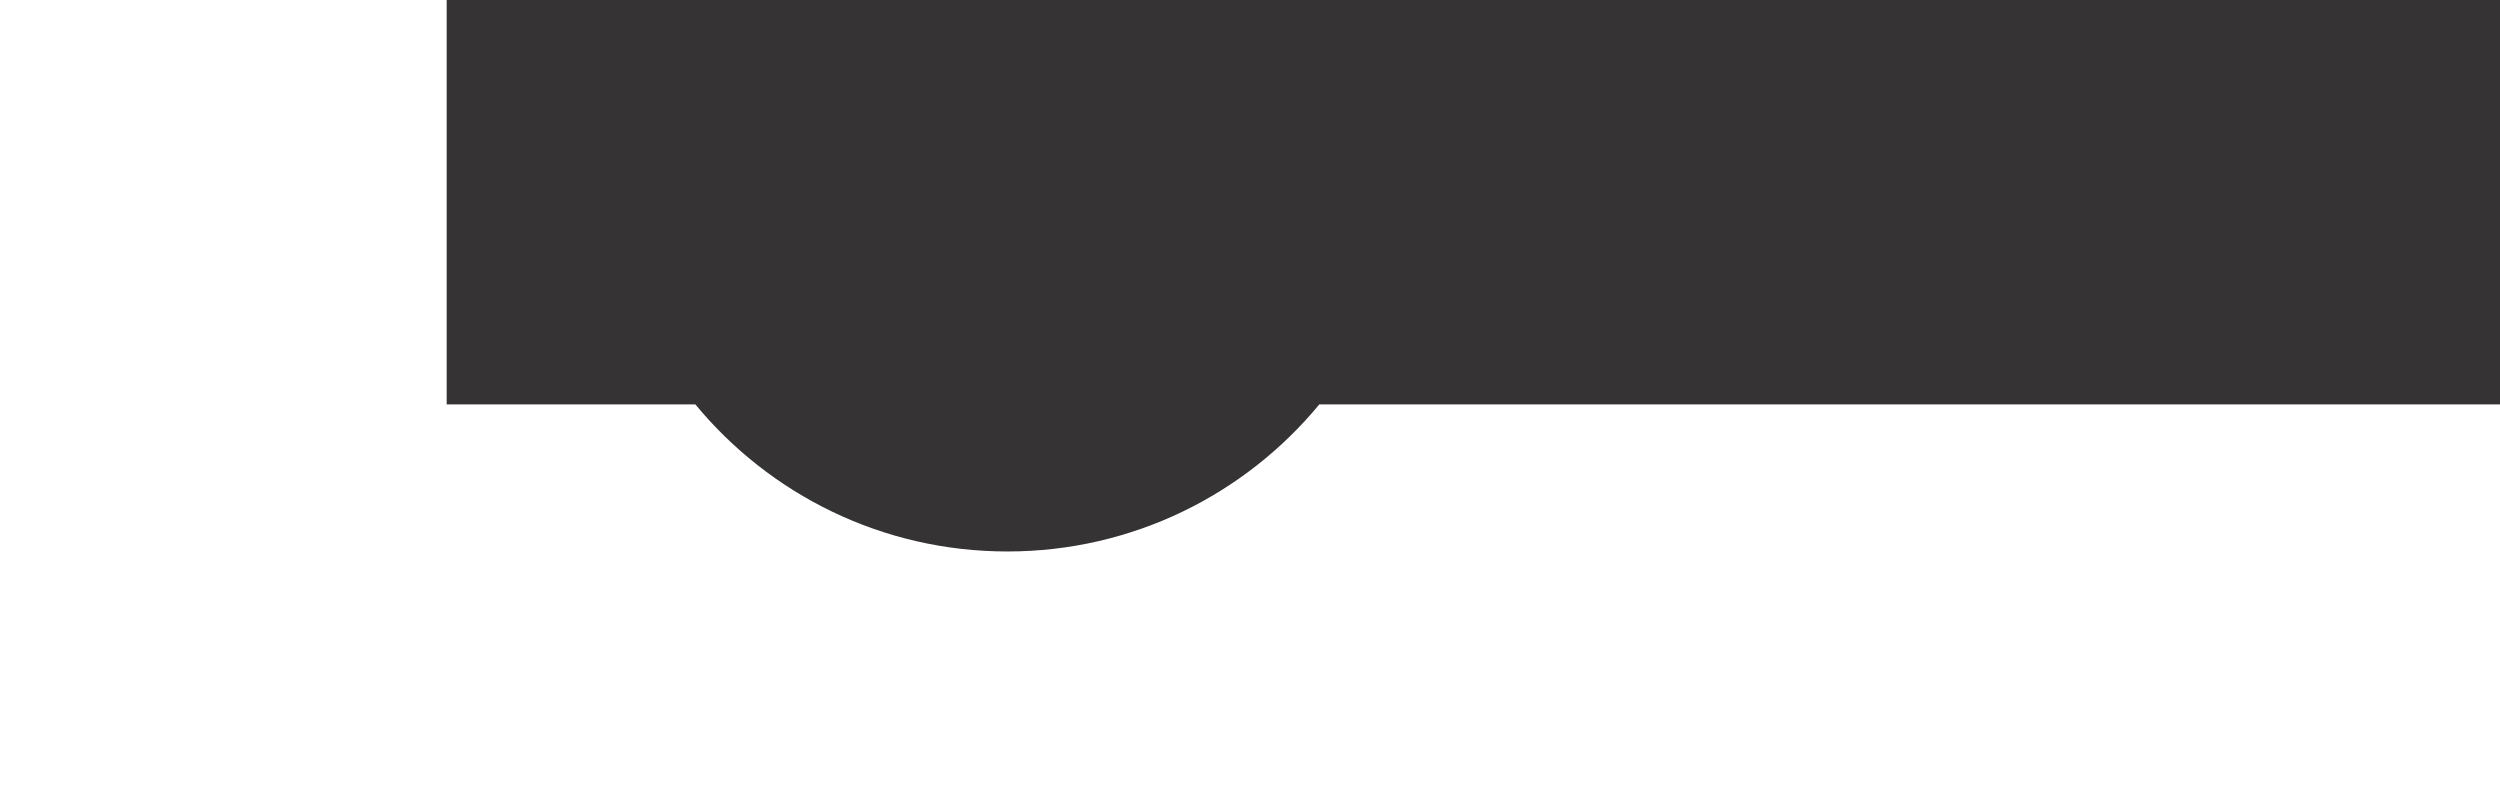
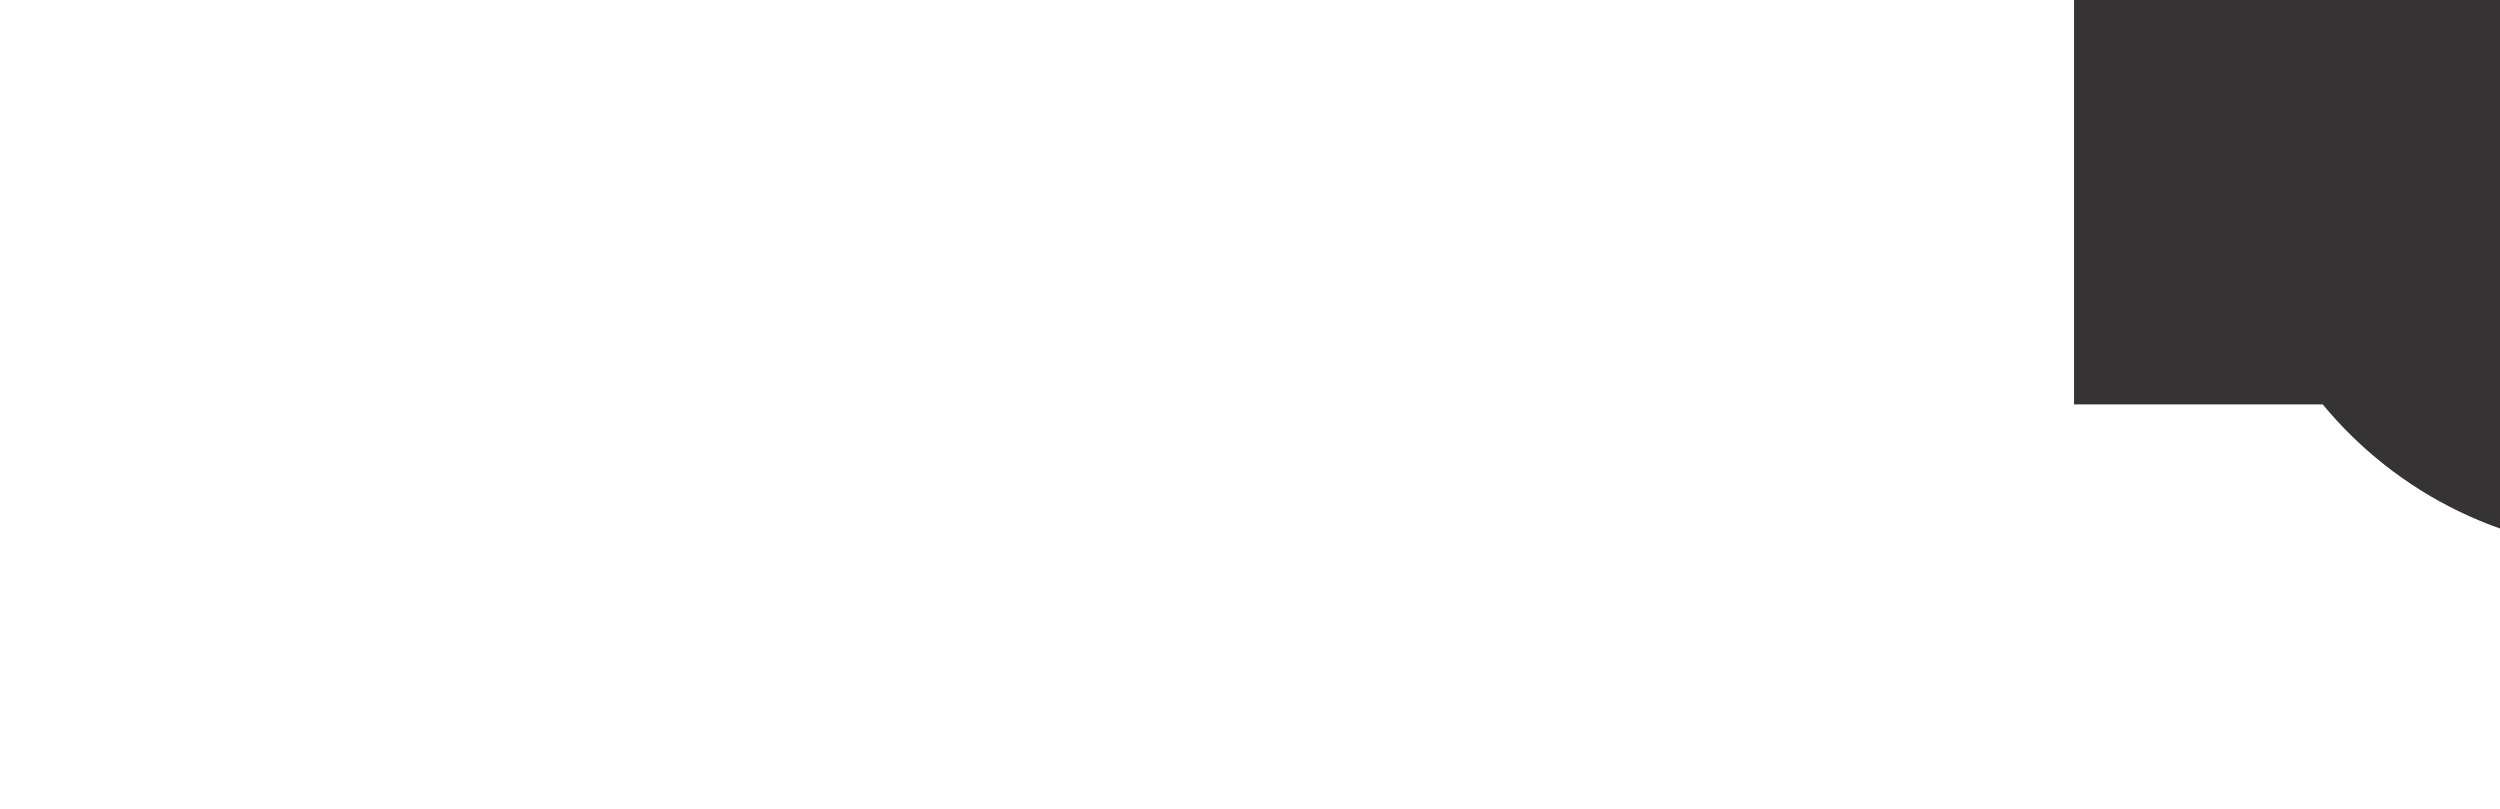
<svg xmlns="http://www.w3.org/2000/svg" id="Calque_1" version="1.1" viewBox="0 0 9637.8 3118.11">
  <defs>
    <style>
      .st0 {
        fill: #353333;
      }
    </style>
  </defs>
-   <path class="st0" d="M11359.78-425.2h-6273.69c-285.96-346.25-718.55-566.93-1202.69-566.93s-916.74,220.68-1202.69,566.93h-958.73v1984.25h958.73c285.96,346.25,718.55,566.93,1202.69,566.93s916.74-220.68,1202.69-566.93h6273.69V-425.2Z" />
+   <path class="st0" d="M11359.78-425.2c-285.96-346.25-718.55-566.93-1202.69-566.93s-916.74,220.68-1202.69,566.93h-958.73v1984.25h958.73c285.96,346.25,718.55,566.93,1202.69,566.93s916.74-220.68,1202.69-566.93h6273.69V-425.2Z" />
</svg>